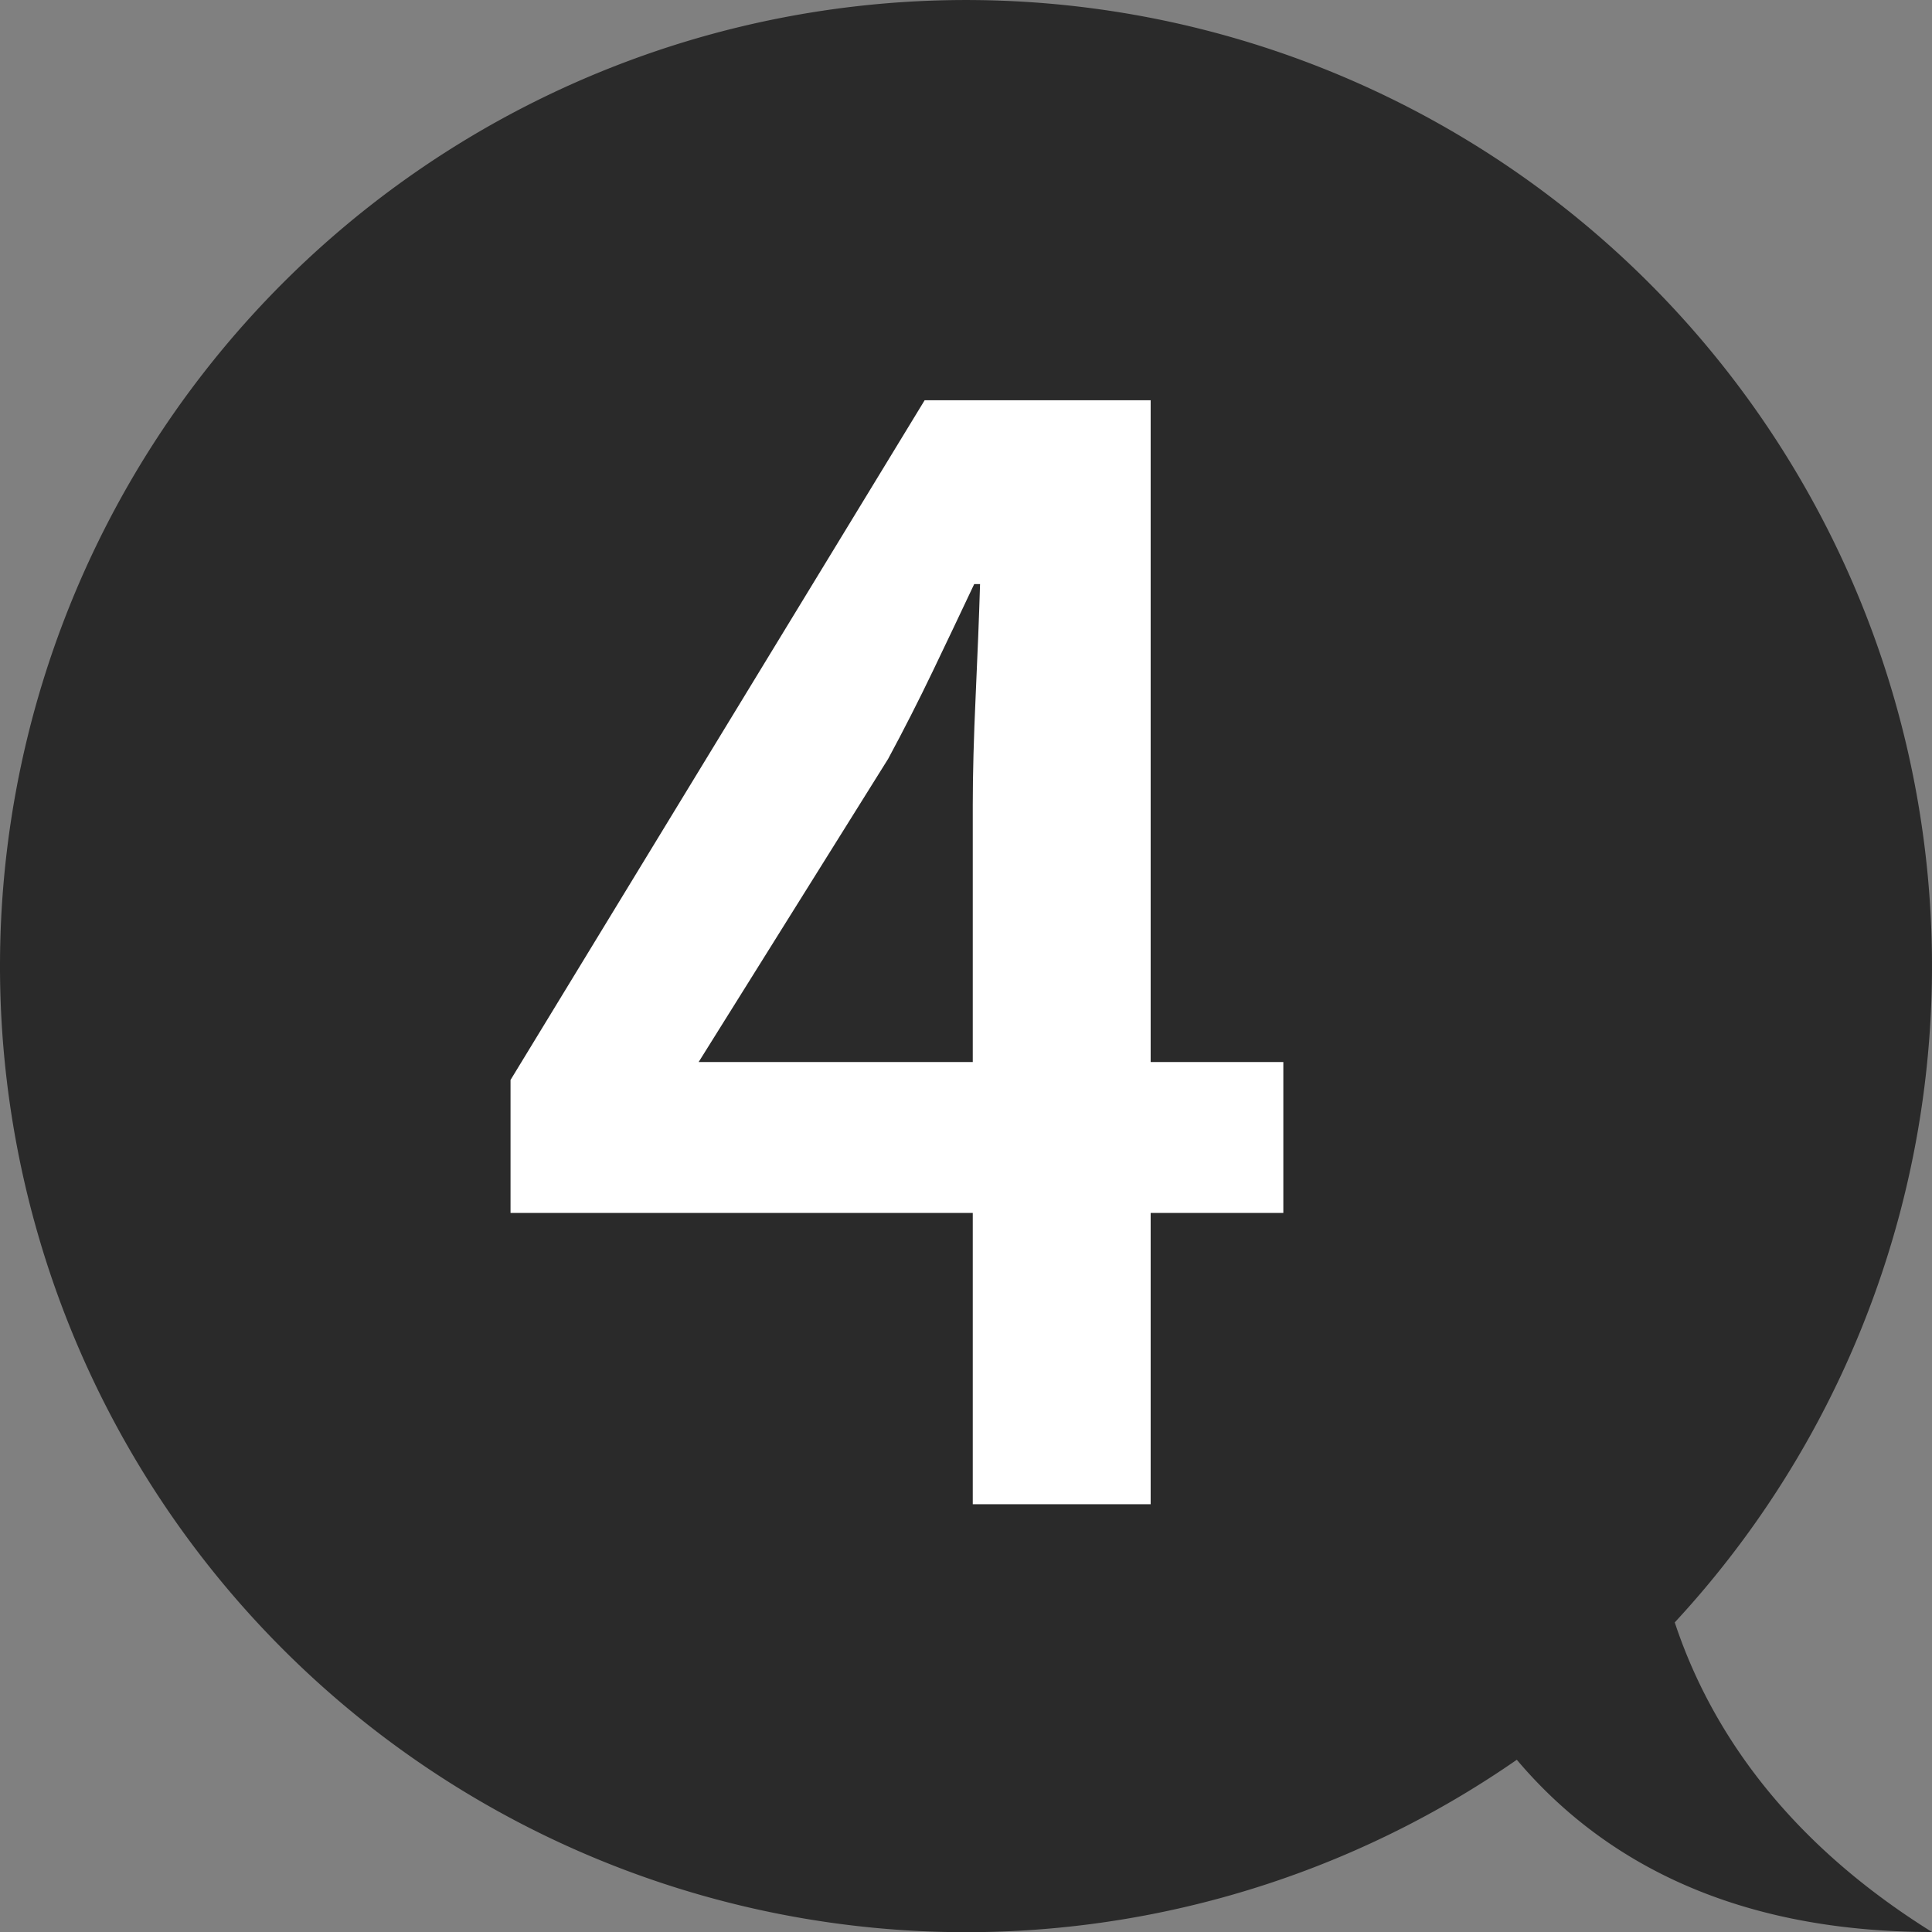
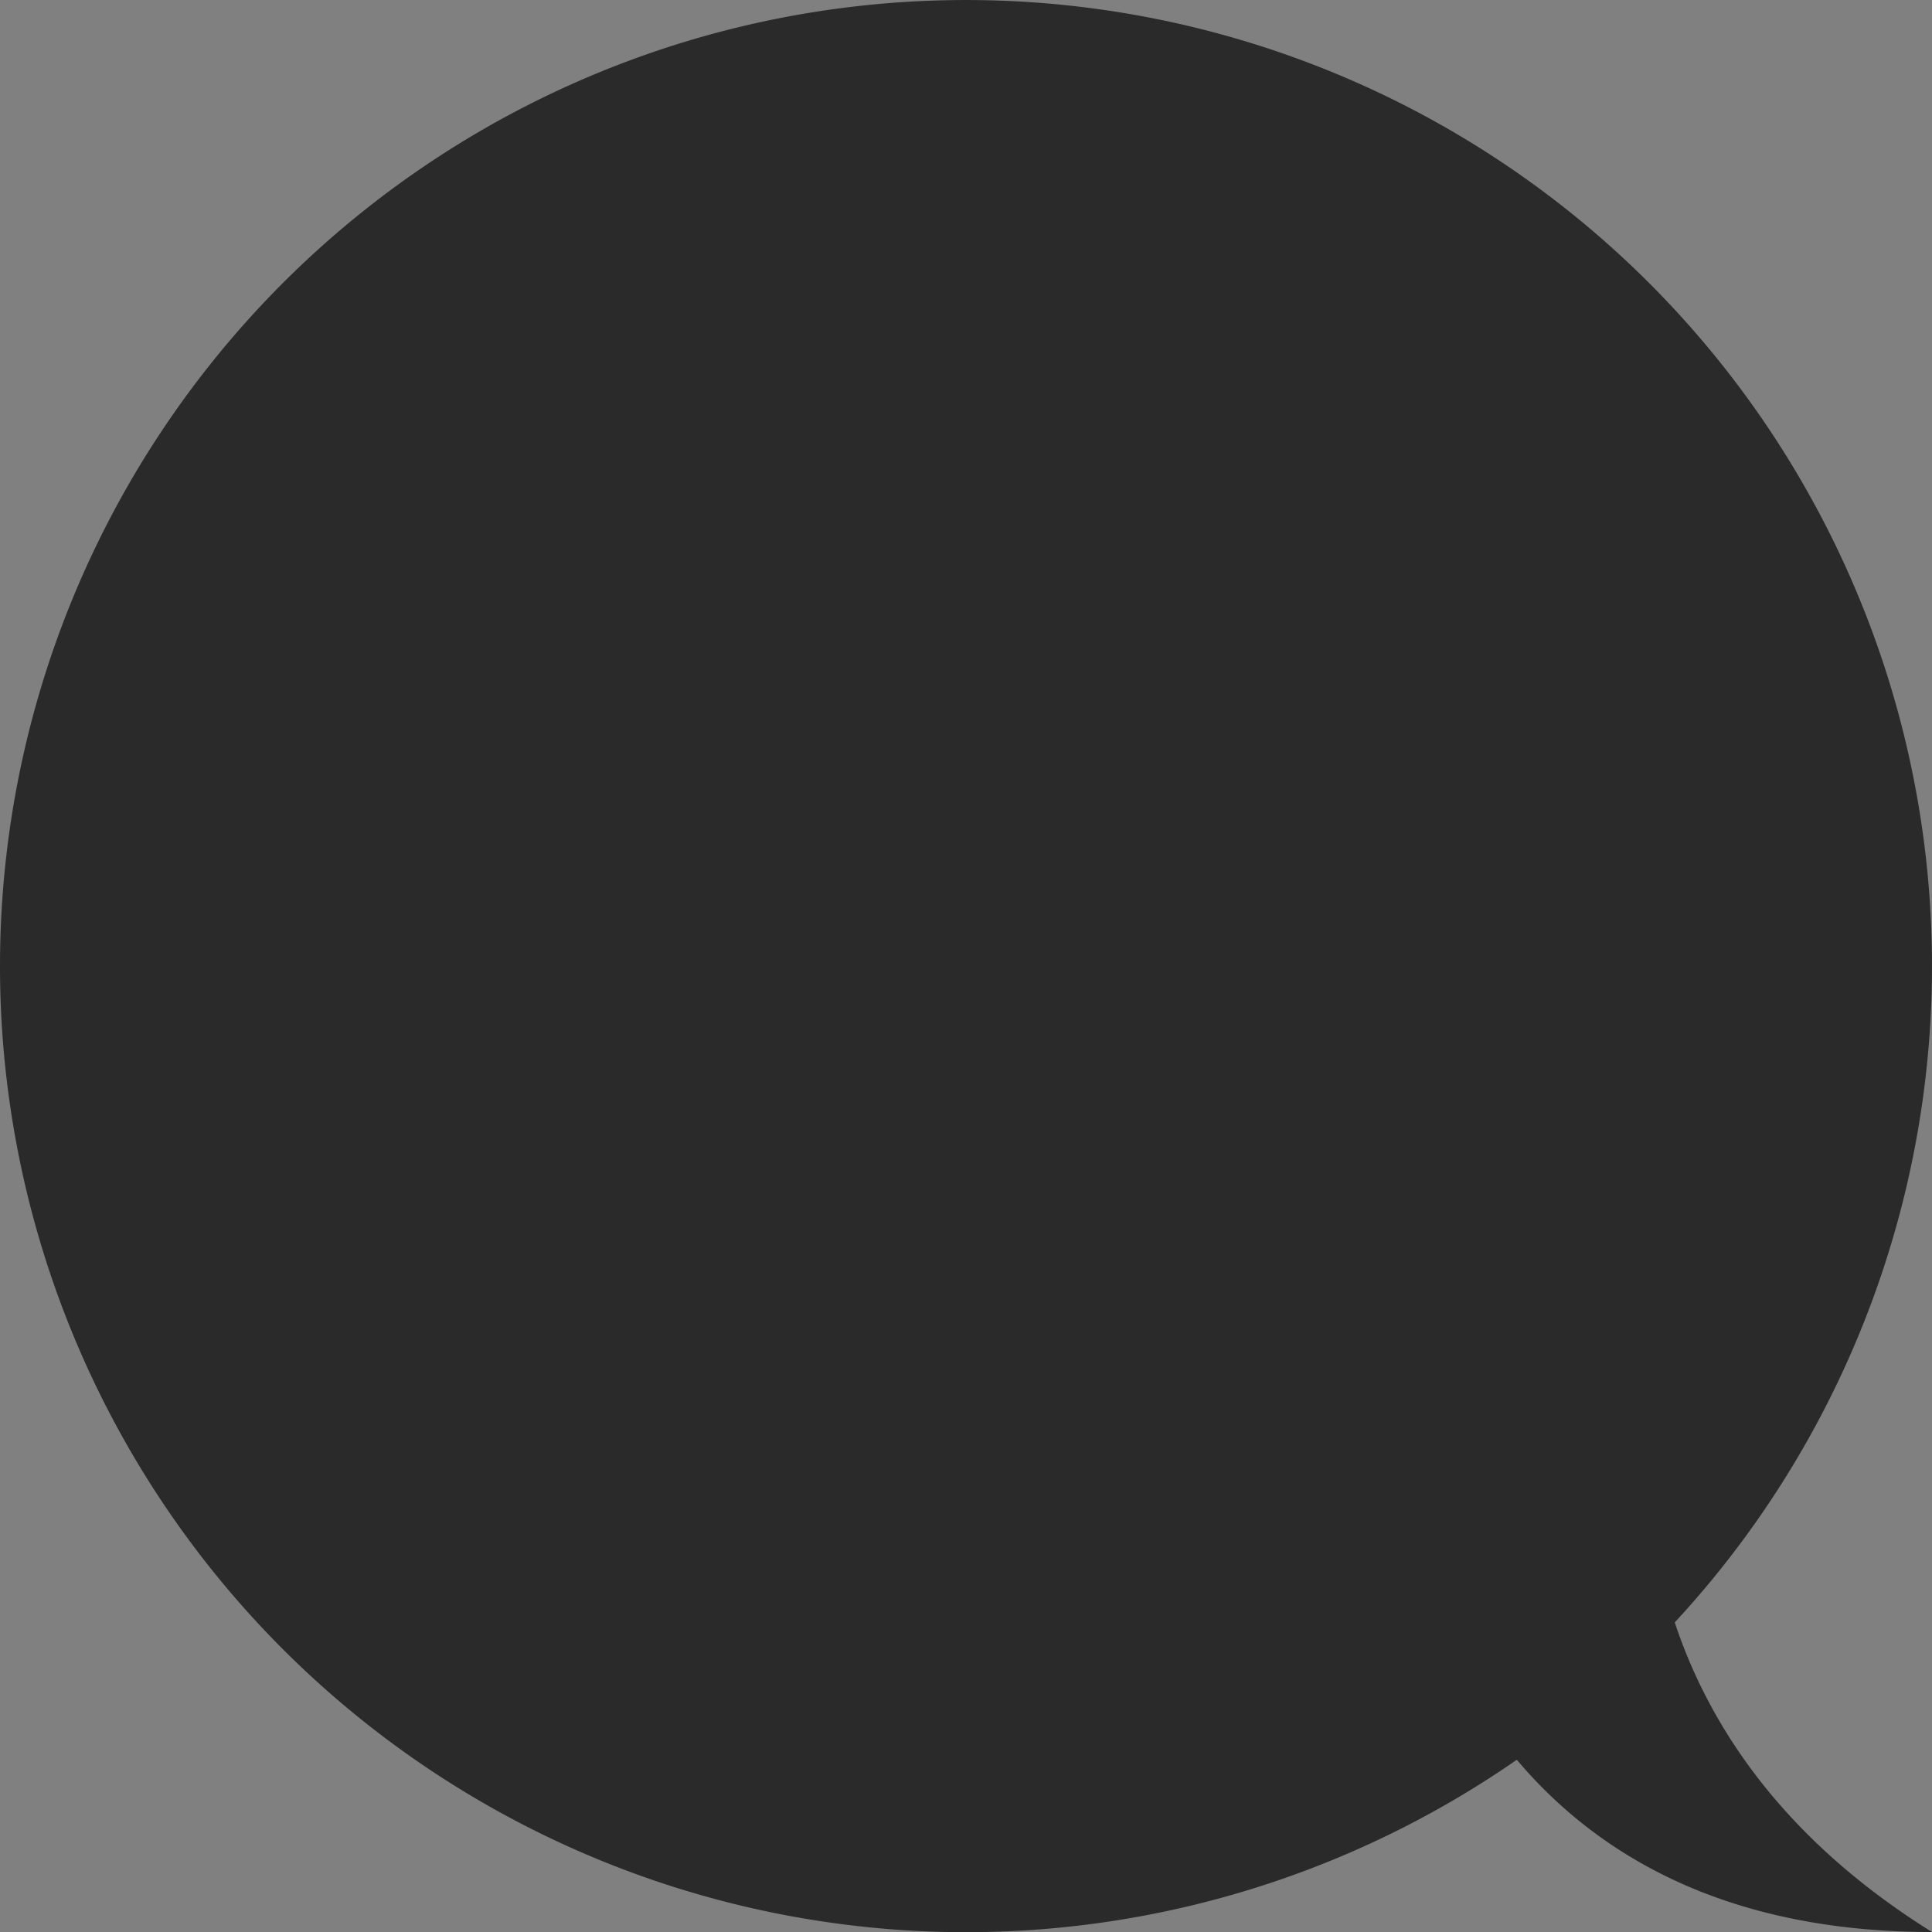
<svg xmlns="http://www.w3.org/2000/svg" width="80" height="80" viewBox="0 0 80 80">
  <rect x="0" y="0" width="80" height="80" fill="#808080" stroke="none" />
  <g id="_" data-name="４" transform="translate(-900.004 -2326.998)">
    <path id="合体_15" data-name="合体 15" d="M0,40A40,40,0,1,1,69.348,67.18C70.723,71.334,73.719,76.085,80,80c-8.5,0-13.838-3.161-17.192-7.132A40,40,0,0,1,0,40Z" transform="translate(900.004 2326.998)" fill="#2a2a2a" />
-     <path id="_4" data-name="4" d="M21.492-37.054V-66q0-1.918.121-4.547t.181-4.609h-.242q-.845,1.794-1.721,3.619T17.99-67.922L10.141-55.364H34.352v6.248h-32v-5.506L19.5-82.768h9.358v45.714Z" transform="translate(918.792 2426.339)" fill="#fff" />
  </g>
</svg>